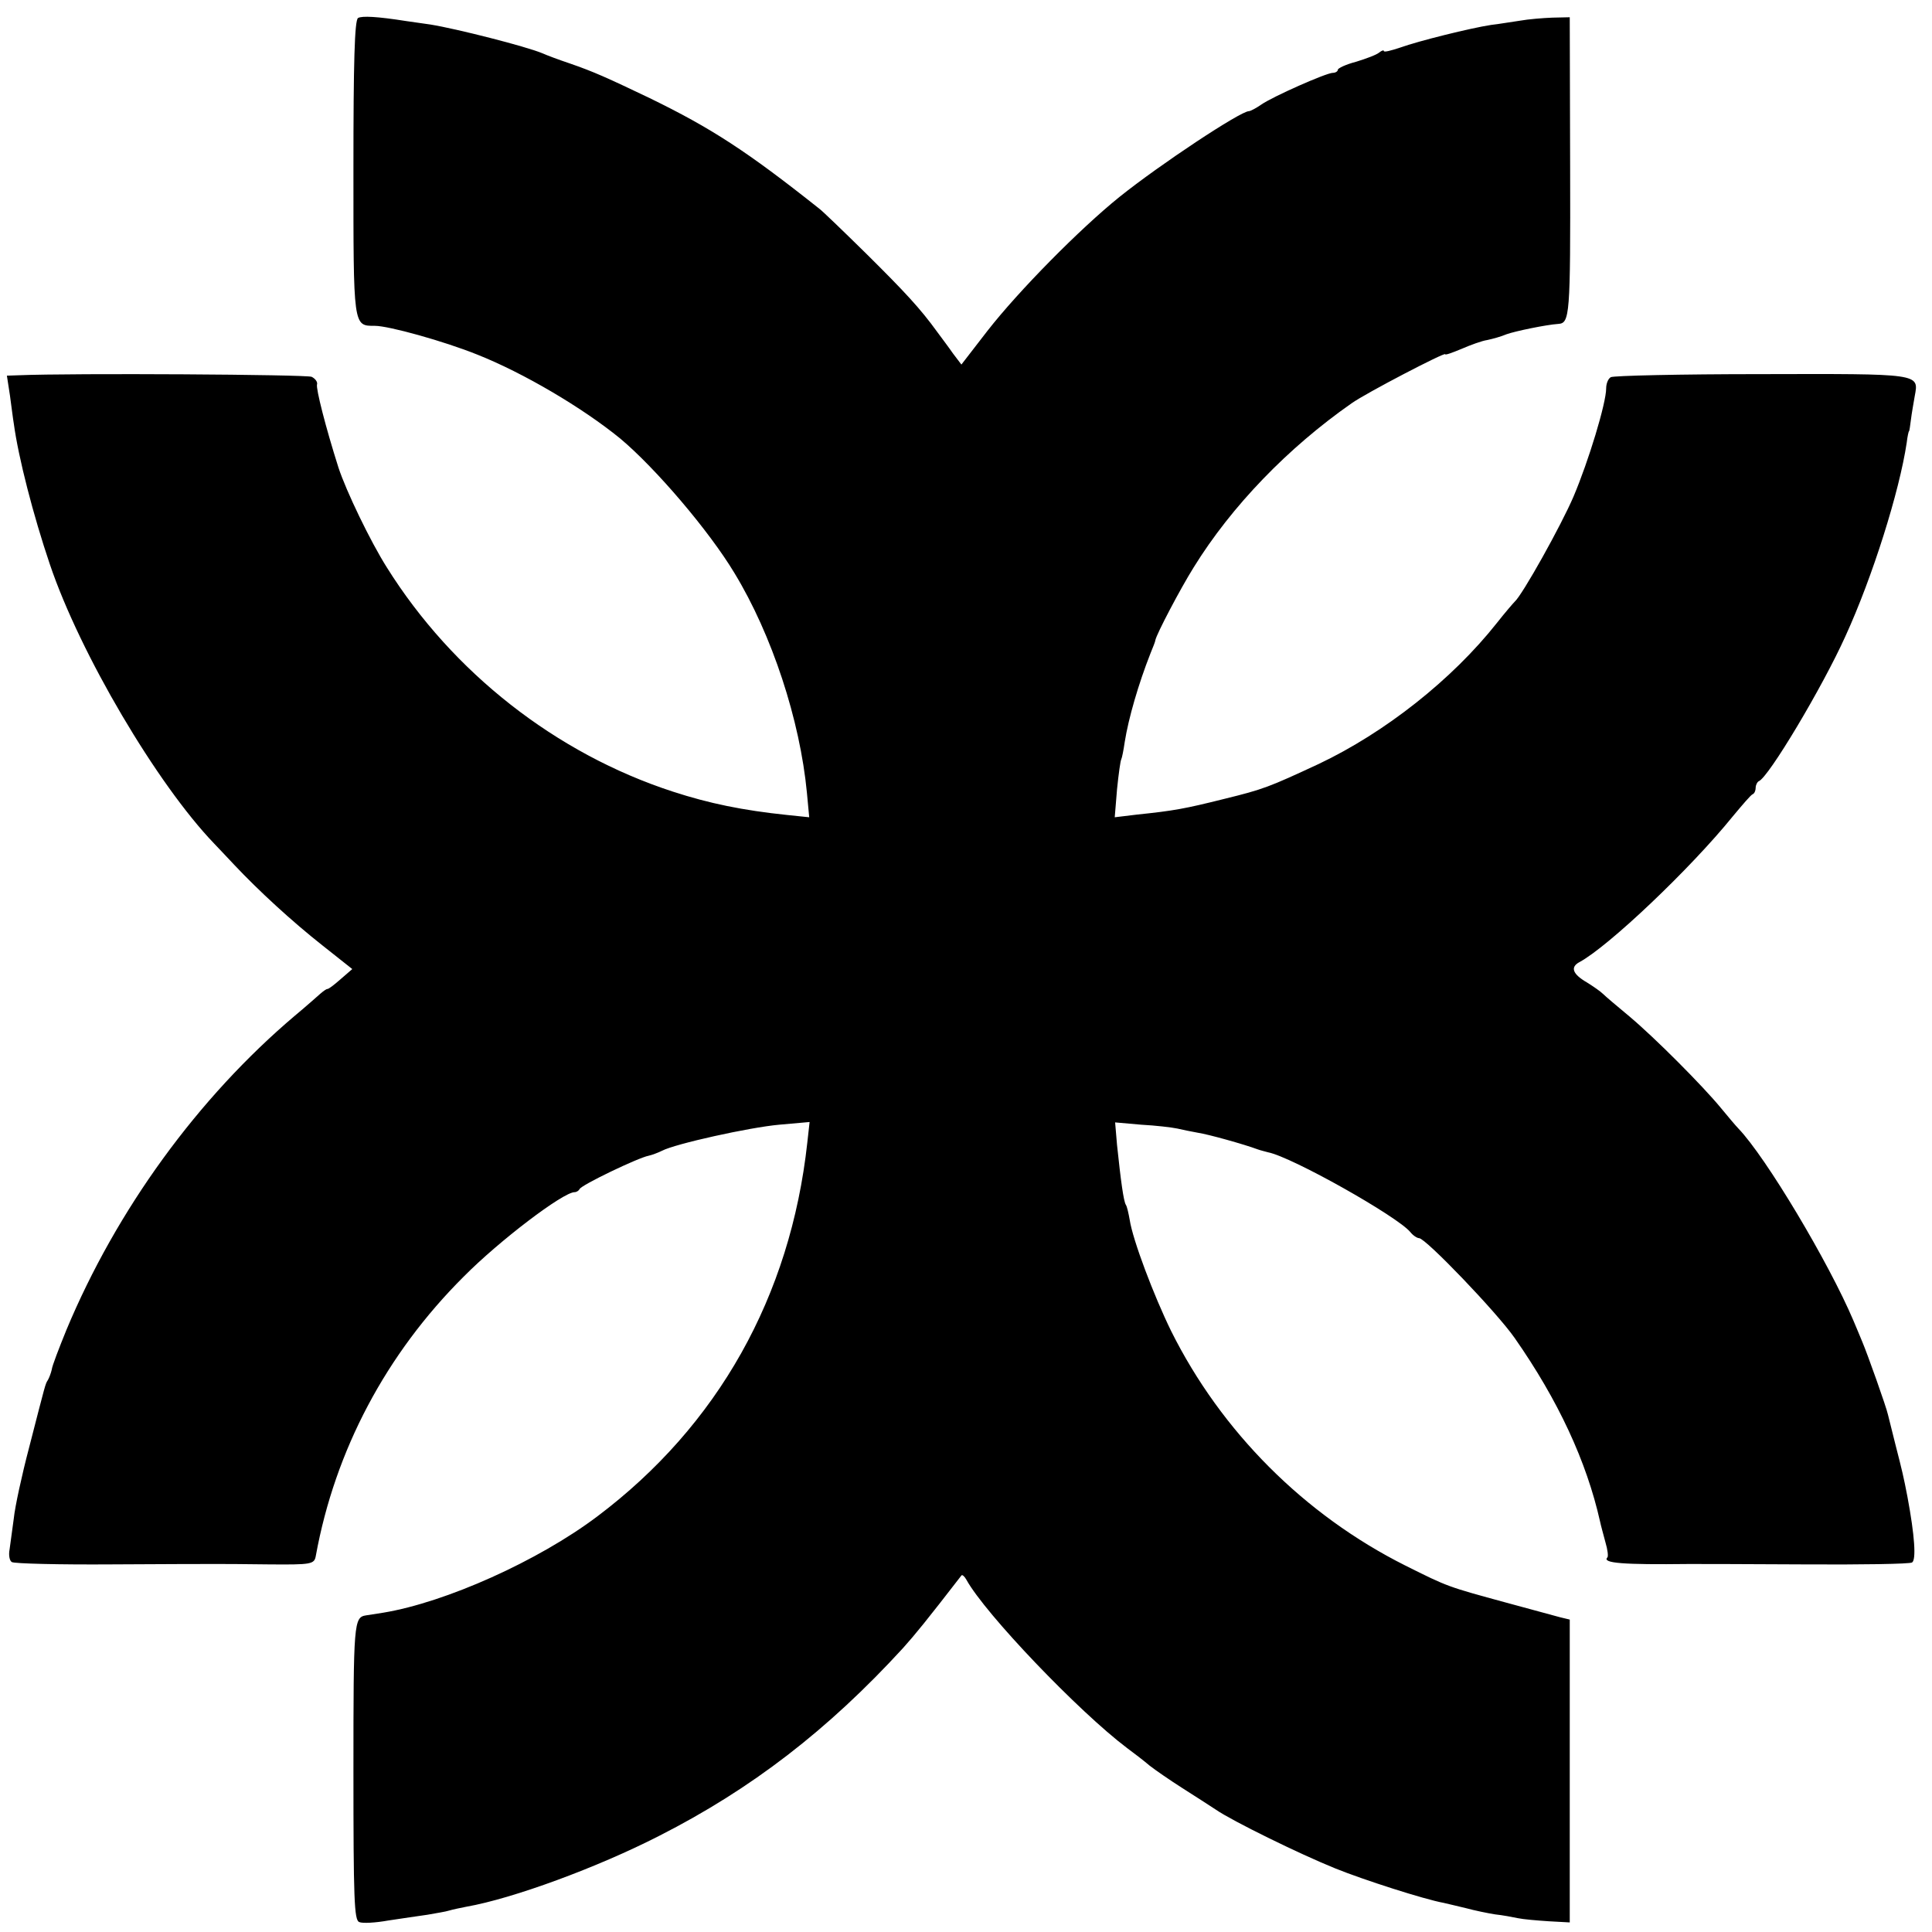
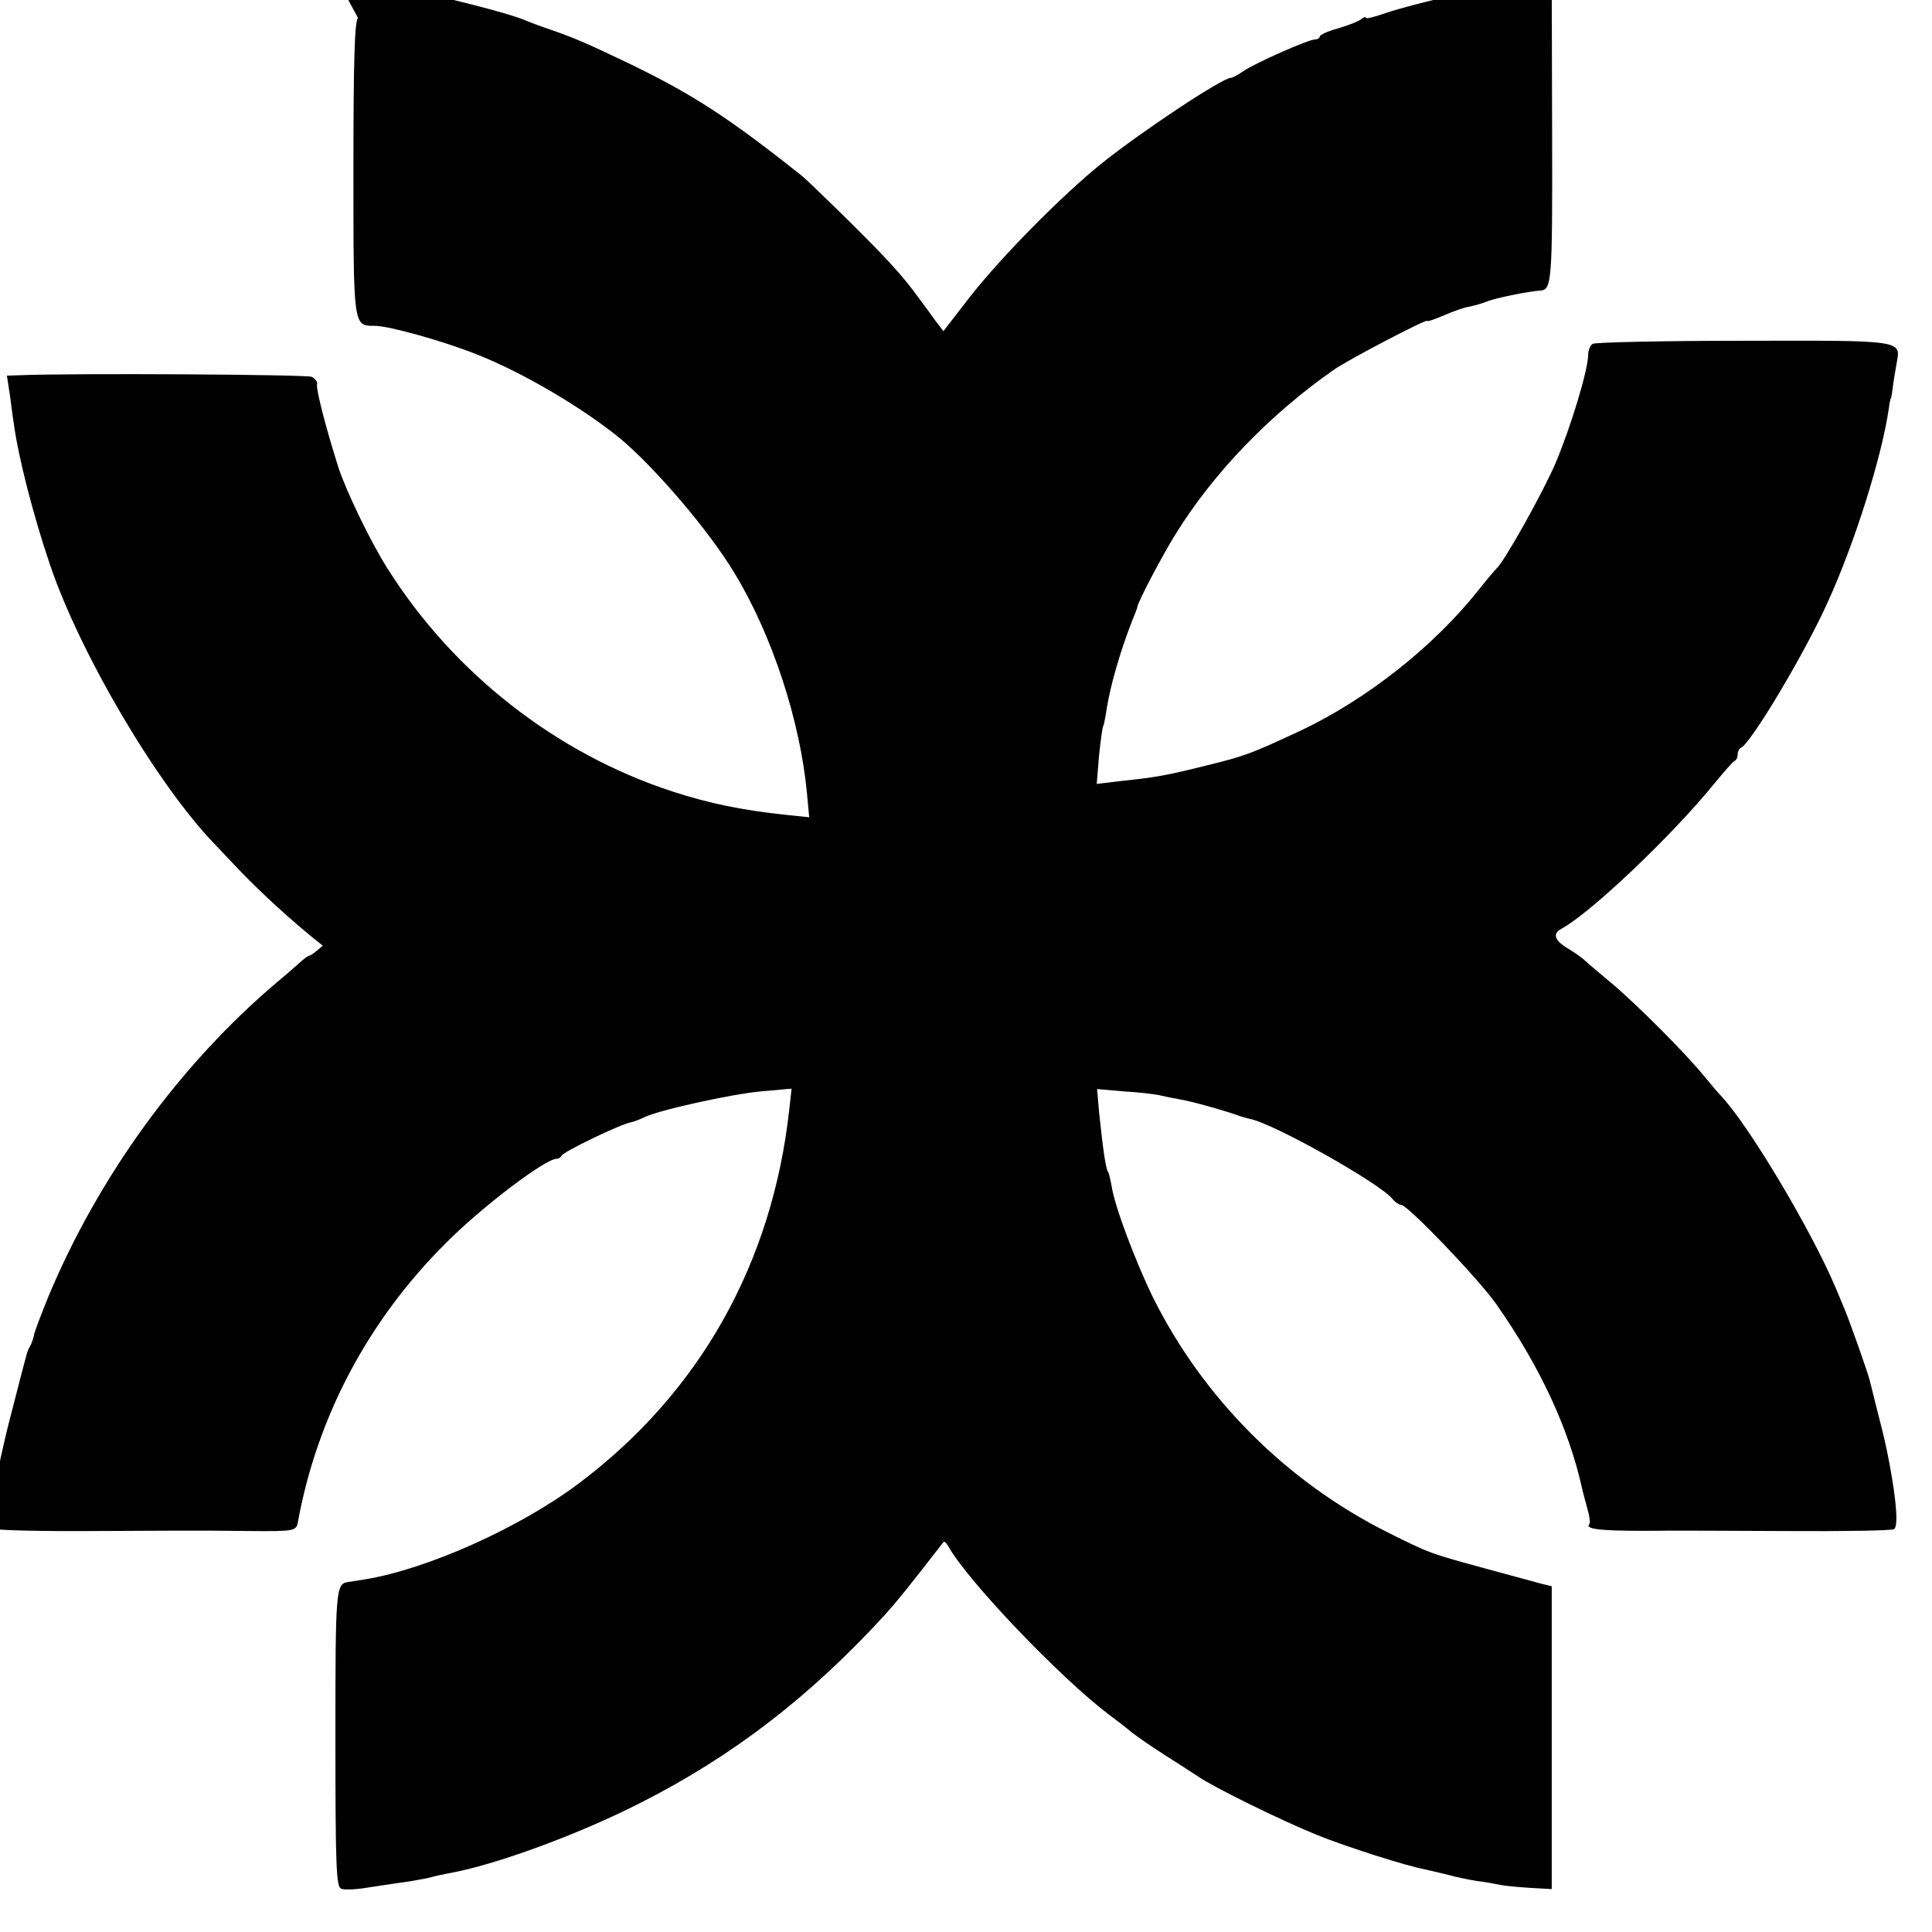
<svg xmlns="http://www.w3.org/2000/svg" version="1.0" width="504pt" height="504pt" viewBox="0 0 504 504" preserveAspectRatio="xMidYMid meet">
  <g transform="translate(0,504) scale(0.1,-0.1)" fill="#000000" stroke="none">
-     <path d="M934 4993 c-9 -6 -12 -116 -12 -391 0 -417 -1 -412 56 -412 36 0 180 -40 267 -75 121 -48 275 -139 373 -219 92 -77 232 -241 298 -351 98 -161 171 -384 189 -573 l6 -64 -58 6 c-115 12 -203 30 -298 61 -304 99 -574 310 -746 585 -43 68 -106 199 -126 260 -34 107 -59 206 -56 217 2 6 -4 15 -14 20 -14 6 -621 10 -766 4 l-29 -1 8 -52 c4 -29 8 -62 10 -73 12 -89 51 -240 94 -367 79 -234 280 -574 429 -729 9 -9 32 -34 52 -55 63 -67 151 -148 231 -211 l77 -61 -30 -26 c-16 -14 -31 -26 -35 -26 -3 0 -11 -6 -18 -12 -8 -7 -37 -33 -66 -57 -254 -215 -466 -507 -597 -821 -19 -47 -37 -93 -38 -103 -2 -9 -7 -22 -10 -27 -7 -11 -5 -5 -49 -176 -19 -72 -37 -155 -40 -185 -4 -30 -9 -66 -11 -81 -3 -15 0 -30 6 -33 6 -4 124 -7 262 -6 139 1 261 1 272 1 11 0 71 0 133 -1 116 -1 122 0 126 23 50 274 183 526 386 728 92 93 259 220 289 220 5 0 11 4 13 8 3 10 153 82 180 87 9 2 25 8 35 13 34 18 228 61 306 68 l79 7 -6 -54 c-44 -401 -233 -738 -548 -975 -154 -116 -395 -224 -558 -251 -19 -3 -39 -6 -45 -7 -32 -5 -33 -18 -33 -405 0 -336 2 -390 15 -395 8 -4 43 -2 76 4 34 5 80 12 102 15 22 4 48 8 57 11 10 3 30 7 45 10 120 21 341 102 503 185 240 122 440 276 636 490 33 37 60 70 152 189 2 3 8 -2 13 -11 49 -89 293 -344 419 -439 19 -14 45 -34 59 -46 14 -11 53 -38 86 -59 33 -21 72 -46 87 -56 42 -29 217 -115 311 -153 74 -30 233 -81 283 -90 10 -2 37 -9 59 -14 22 -6 56 -13 75 -16 19 -2 46 -7 60 -10 14 -3 50 -6 80 -8 l55 -3 0 395 0 395 -25 6 c-14 4 -77 21 -140 38 -154 42 -152 41 -264 97 -263 132 -480 349 -611 612 -45 92 -100 237 -108 290 -3 17 -7 35 -10 39 -6 10 -13 61 -23 156 l-5 59 68 -6 c38 -2 80 -7 94 -10 13 -3 37 -8 54 -11 27 -4 120 -30 155 -43 8 -3 21 -6 28 -8 62 -12 337 -167 371 -208 7 -9 18 -16 23 -16 17 0 203 -194 249 -260 114 -163 188 -323 223 -479 2 -10 9 -35 14 -54 6 -20 8 -38 5 -40 -14 -15 43 -19 212 -17 11 0 144 0 297 -1 152 -1 281 1 286 5 11 7 7 69 -12 171 -10 52 -14 69 -31 135 -9 36 -18 72 -20 80 -4 19 -53 157 -67 190 -6 14 -16 39 -23 55 -64 151 -228 426 -300 501 -6 6 -27 31 -46 54 -46 56 -171 182 -239 239 -30 25 -61 51 -68 58 -7 7 -26 20 -42 30 -38 22 -44 40 -20 53 75 40 290 244 400 380 25 30 48 57 52 58 5 2 8 10 8 17 0 7 4 15 8 17 25 9 166 245 226 378 71 155 141 378 160 505 2 17 5 30 6 30 1 0 3 14 5 30 2 17 7 44 10 62 11 59 16 58 -402 57 -209 0 -385 -4 -391 -8 -7 -4 -12 -17 -12 -29 0 -39 -46 -190 -85 -282 -32 -75 -134 -258 -154 -275 -3 -3 -24 -27 -46 -55 -117 -148 -292 -286 -465 -368 -129 -60 -144 -66 -246 -91 -104 -26 -132 -31 -228 -41 l-58 -7 6 73 c4 40 9 75 11 78 2 4 6 24 9 45 10 63 36 152 67 231 7 17 13 32 13 35 3 16 65 134 100 190 99 160 246 312 412 428 38 27 244 134 244 128 0 -3 19 4 43 14 23 10 53 21 67 23 14 3 36 9 50 15 22 8 104 25 135 27 30 2 32 20 31 407 l-1 393 -45 -1 c-25 -1 -63 -4 -85 -8 -22 -3 -56 -9 -75 -11 -53 -8 -190 -42 -237 -59 -24 -8 -43 -13 -43 -9 0 3 -6 1 -12 -4 -7 -6 -34 -16 -60 -24 -27 -7 -48 -17 -48 -21 0 -4 -6 -8 -13 -8 -17 0 -157 -62 -187 -83 -13 -9 -28 -17 -32 -17 -22 0 -232 -139 -338 -224 -103 -83 -262 -244 -344 -349 l-68 -88 -22 29 c-11 16 -30 41 -41 56 -44 61 -85 105 -187 206 -59 58 -113 110 -120 115 -190 151 -283 211 -443 289 -111 53 -146 69 -210 91 -27 9 -59 21 -70 26 -43 18 -224 64 -292 75 -21 3 -49 7 -63 9 -76 12 -116 14 -126 8z" />
+     <path d="M934 4993 c-9 -6 -12 -116 -12 -391 0 -417 -1 -412 56 -412 36 0 180 -40 267 -75 121 -48 275 -139 373 -219 92 -77 232 -241 298 -351 98 -161 171 -384 189 -573 l6 -64 -58 6 c-115 12 -203 30 -298 61 -304 99 -574 310 -746 585 -43 68 -106 199 -126 260 -34 107 -59 206 -56 217 2 6 -4 15 -14 20 -14 6 -621 10 -766 4 l-29 -1 8 -52 c4 -29 8 -62 10 -73 12 -89 51 -240 94 -367 79 -234 280 -574 429 -729 9 -9 32 -34 52 -55 63 -67 151 -148 231 -211 c-16 -14 -31 -26 -35 -26 -3 0 -11 -6 -18 -12 -8 -7 -37 -33 -66 -57 -254 -215 -466 -507 -597 -821 -19 -47 -37 -93 -38 -103 -2 -9 -7 -22 -10 -27 -7 -11 -5 -5 -49 -176 -19 -72 -37 -155 -40 -185 -4 -30 -9 -66 -11 -81 -3 -15 0 -30 6 -33 6 -4 124 -7 262 -6 139 1 261 1 272 1 11 0 71 0 133 -1 116 -1 122 0 126 23 50 274 183 526 386 728 92 93 259 220 289 220 5 0 11 4 13 8 3 10 153 82 180 87 9 2 25 8 35 13 34 18 228 61 306 68 l79 7 -6 -54 c-44 -401 -233 -738 -548 -975 -154 -116 -395 -224 -558 -251 -19 -3 -39 -6 -45 -7 -32 -5 -33 -18 -33 -405 0 -336 2 -390 15 -395 8 -4 43 -2 76 4 34 5 80 12 102 15 22 4 48 8 57 11 10 3 30 7 45 10 120 21 341 102 503 185 240 122 440 276 636 490 33 37 60 70 152 189 2 3 8 -2 13 -11 49 -89 293 -344 419 -439 19 -14 45 -34 59 -46 14 -11 53 -38 86 -59 33 -21 72 -46 87 -56 42 -29 217 -115 311 -153 74 -30 233 -81 283 -90 10 -2 37 -9 59 -14 22 -6 56 -13 75 -16 19 -2 46 -7 60 -10 14 -3 50 -6 80 -8 l55 -3 0 395 0 395 -25 6 c-14 4 -77 21 -140 38 -154 42 -152 41 -264 97 -263 132 -480 349 -611 612 -45 92 -100 237 -108 290 -3 17 -7 35 -10 39 -6 10 -13 61 -23 156 l-5 59 68 -6 c38 -2 80 -7 94 -10 13 -3 37 -8 54 -11 27 -4 120 -30 155 -43 8 -3 21 -6 28 -8 62 -12 337 -167 371 -208 7 -9 18 -16 23 -16 17 0 203 -194 249 -260 114 -163 188 -323 223 -479 2 -10 9 -35 14 -54 6 -20 8 -38 5 -40 -14 -15 43 -19 212 -17 11 0 144 0 297 -1 152 -1 281 1 286 5 11 7 7 69 -12 171 -10 52 -14 69 -31 135 -9 36 -18 72 -20 80 -4 19 -53 157 -67 190 -6 14 -16 39 -23 55 -64 151 -228 426 -300 501 -6 6 -27 31 -46 54 -46 56 -171 182 -239 239 -30 25 -61 51 -68 58 -7 7 -26 20 -42 30 -38 22 -44 40 -20 53 75 40 290 244 400 380 25 30 48 57 52 58 5 2 8 10 8 17 0 7 4 15 8 17 25 9 166 245 226 378 71 155 141 378 160 505 2 17 5 30 6 30 1 0 3 14 5 30 2 17 7 44 10 62 11 59 16 58 -402 57 -209 0 -385 -4 -391 -8 -7 -4 -12 -17 -12 -29 0 -39 -46 -190 -85 -282 -32 -75 -134 -258 -154 -275 -3 -3 -24 -27 -46 -55 -117 -148 -292 -286 -465 -368 -129 -60 -144 -66 -246 -91 -104 -26 -132 -31 -228 -41 l-58 -7 6 73 c4 40 9 75 11 78 2 4 6 24 9 45 10 63 36 152 67 231 7 17 13 32 13 35 3 16 65 134 100 190 99 160 246 312 412 428 38 27 244 134 244 128 0 -3 19 4 43 14 23 10 53 21 67 23 14 3 36 9 50 15 22 8 104 25 135 27 30 2 32 20 31 407 l-1 393 -45 -1 c-25 -1 -63 -4 -85 -8 -22 -3 -56 -9 -75 -11 -53 -8 -190 -42 -237 -59 -24 -8 -43 -13 -43 -9 0 3 -6 1 -12 -4 -7 -6 -34 -16 -60 -24 -27 -7 -48 -17 -48 -21 0 -4 -6 -8 -13 -8 -17 0 -157 -62 -187 -83 -13 -9 -28 -17 -32 -17 -22 0 -232 -139 -338 -224 -103 -83 -262 -244 -344 -349 l-68 -88 -22 29 c-11 16 -30 41 -41 56 -44 61 -85 105 -187 206 -59 58 -113 110 -120 115 -190 151 -283 211 -443 289 -111 53 -146 69 -210 91 -27 9 -59 21 -70 26 -43 18 -224 64 -292 75 -21 3 -49 7 -63 9 -76 12 -116 14 -126 8z" />
  </g>
</svg>